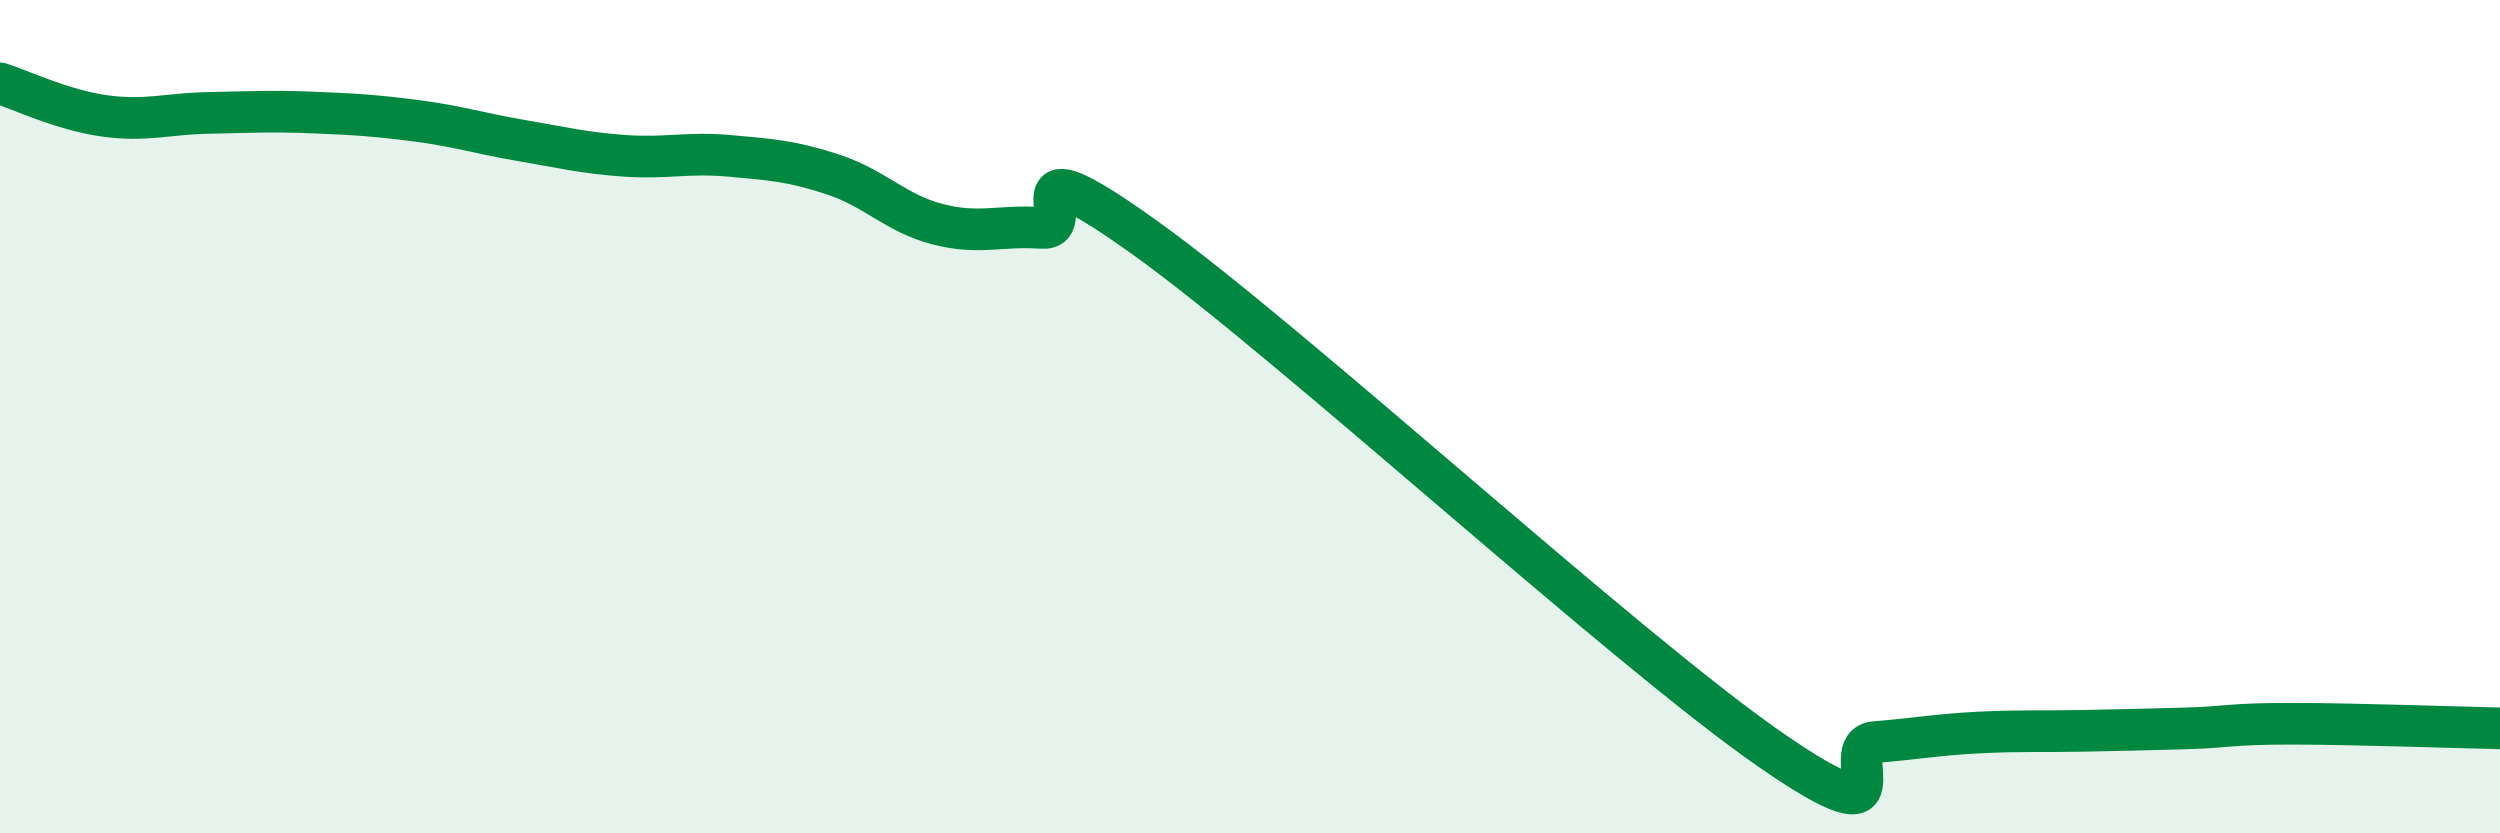
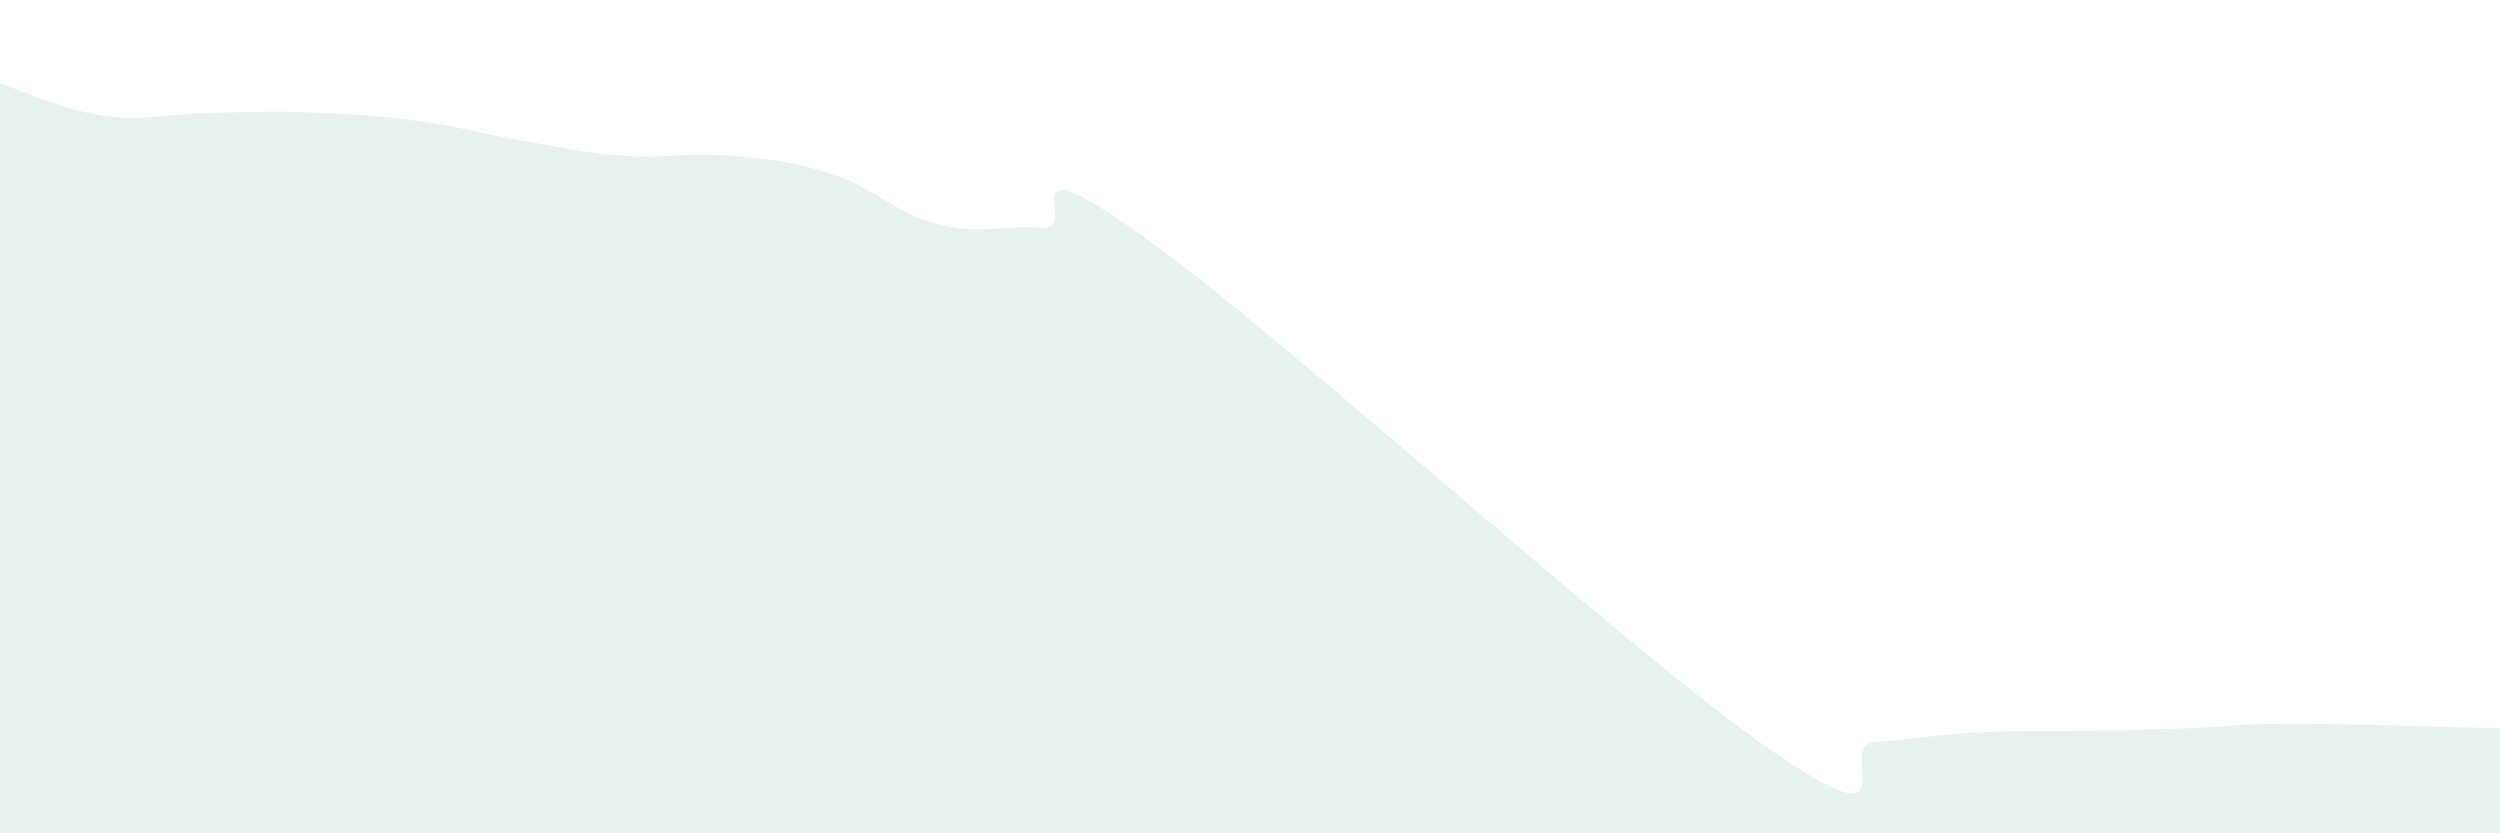
<svg xmlns="http://www.w3.org/2000/svg" width="60" height="20" viewBox="0 0 60 20">
  <path d="M 0,2 C 0.5,2.16 1.5,2.64 2.5,2.78 C 3.5,2.92 4,2.73 5,2.71 C 6,2.69 6.5,2.66 7.5,2.7 C 8.5,2.74 9,2.77 10,2.9 C 11,3.03 11.5,3.2 12.5,3.37 C 13.5,3.54 14,3.67 15,3.74 C 16,3.81 16.5,3.65 17.5,3.74 C 18.5,3.83 19,3.86 20,4.19 C 21,4.52 21.5,5.12 22.5,5.38 C 23.5,5.64 24,5.4 25,5.47 C 26,5.54 24,3.21 27.5,5.72 C 31,8.23 39,15.58 42.5,18 C 46,20.42 44,17.89 45,17.81 C 46,17.73 46.5,17.63 47.5,17.58 C 48.5,17.53 49,17.56 50,17.54 C 51,17.52 51.5,17.51 52.5,17.48 C 53.5,17.45 53.5,17.37 55,17.37 C 56.5,17.37 59,17.46 60,17.48L60 20L0 20Z" fill="#008740" opacity="0.1" stroke-linecap="round" stroke-linejoin="round" />
-   <path d="M 0,2 C 0.5,2.16 1.5,2.64 2.5,2.78 C 3.5,2.92 4,2.73 5,2.71 C 6,2.69 6.5,2.66 7.5,2.7 C 8.5,2.74 9,2.77 10,2.9 C 11,3.03 11.5,3.2 12.5,3.37 C 13.5,3.54 14,3.67 15,3.74 C 16,3.81 16.5,3.65 17.5,3.74 C 18.5,3.83 19,3.86 20,4.19 C 21,4.52 21.5,5.12 22.5,5.38 C 23.5,5.64 24,5.4 25,5.47 C 26,5.54 24,3.21 27.5,5.72 C 31,8.23 39,15.58 42.5,18 C 46,20.42 44,17.89 45,17.81 C 46,17.73 46.5,17.63 47.5,17.58 C 48.5,17.53 49,17.56 50,17.54 C 51,17.52 51.5,17.51 52.5,17.48 C 53.5,17.45 53.5,17.37 55,17.37 C 56.5,17.37 59,17.46 60,17.48" stroke="#008740" stroke-width="1" fill="none" stroke-linecap="round" stroke-linejoin="round" />
</svg>